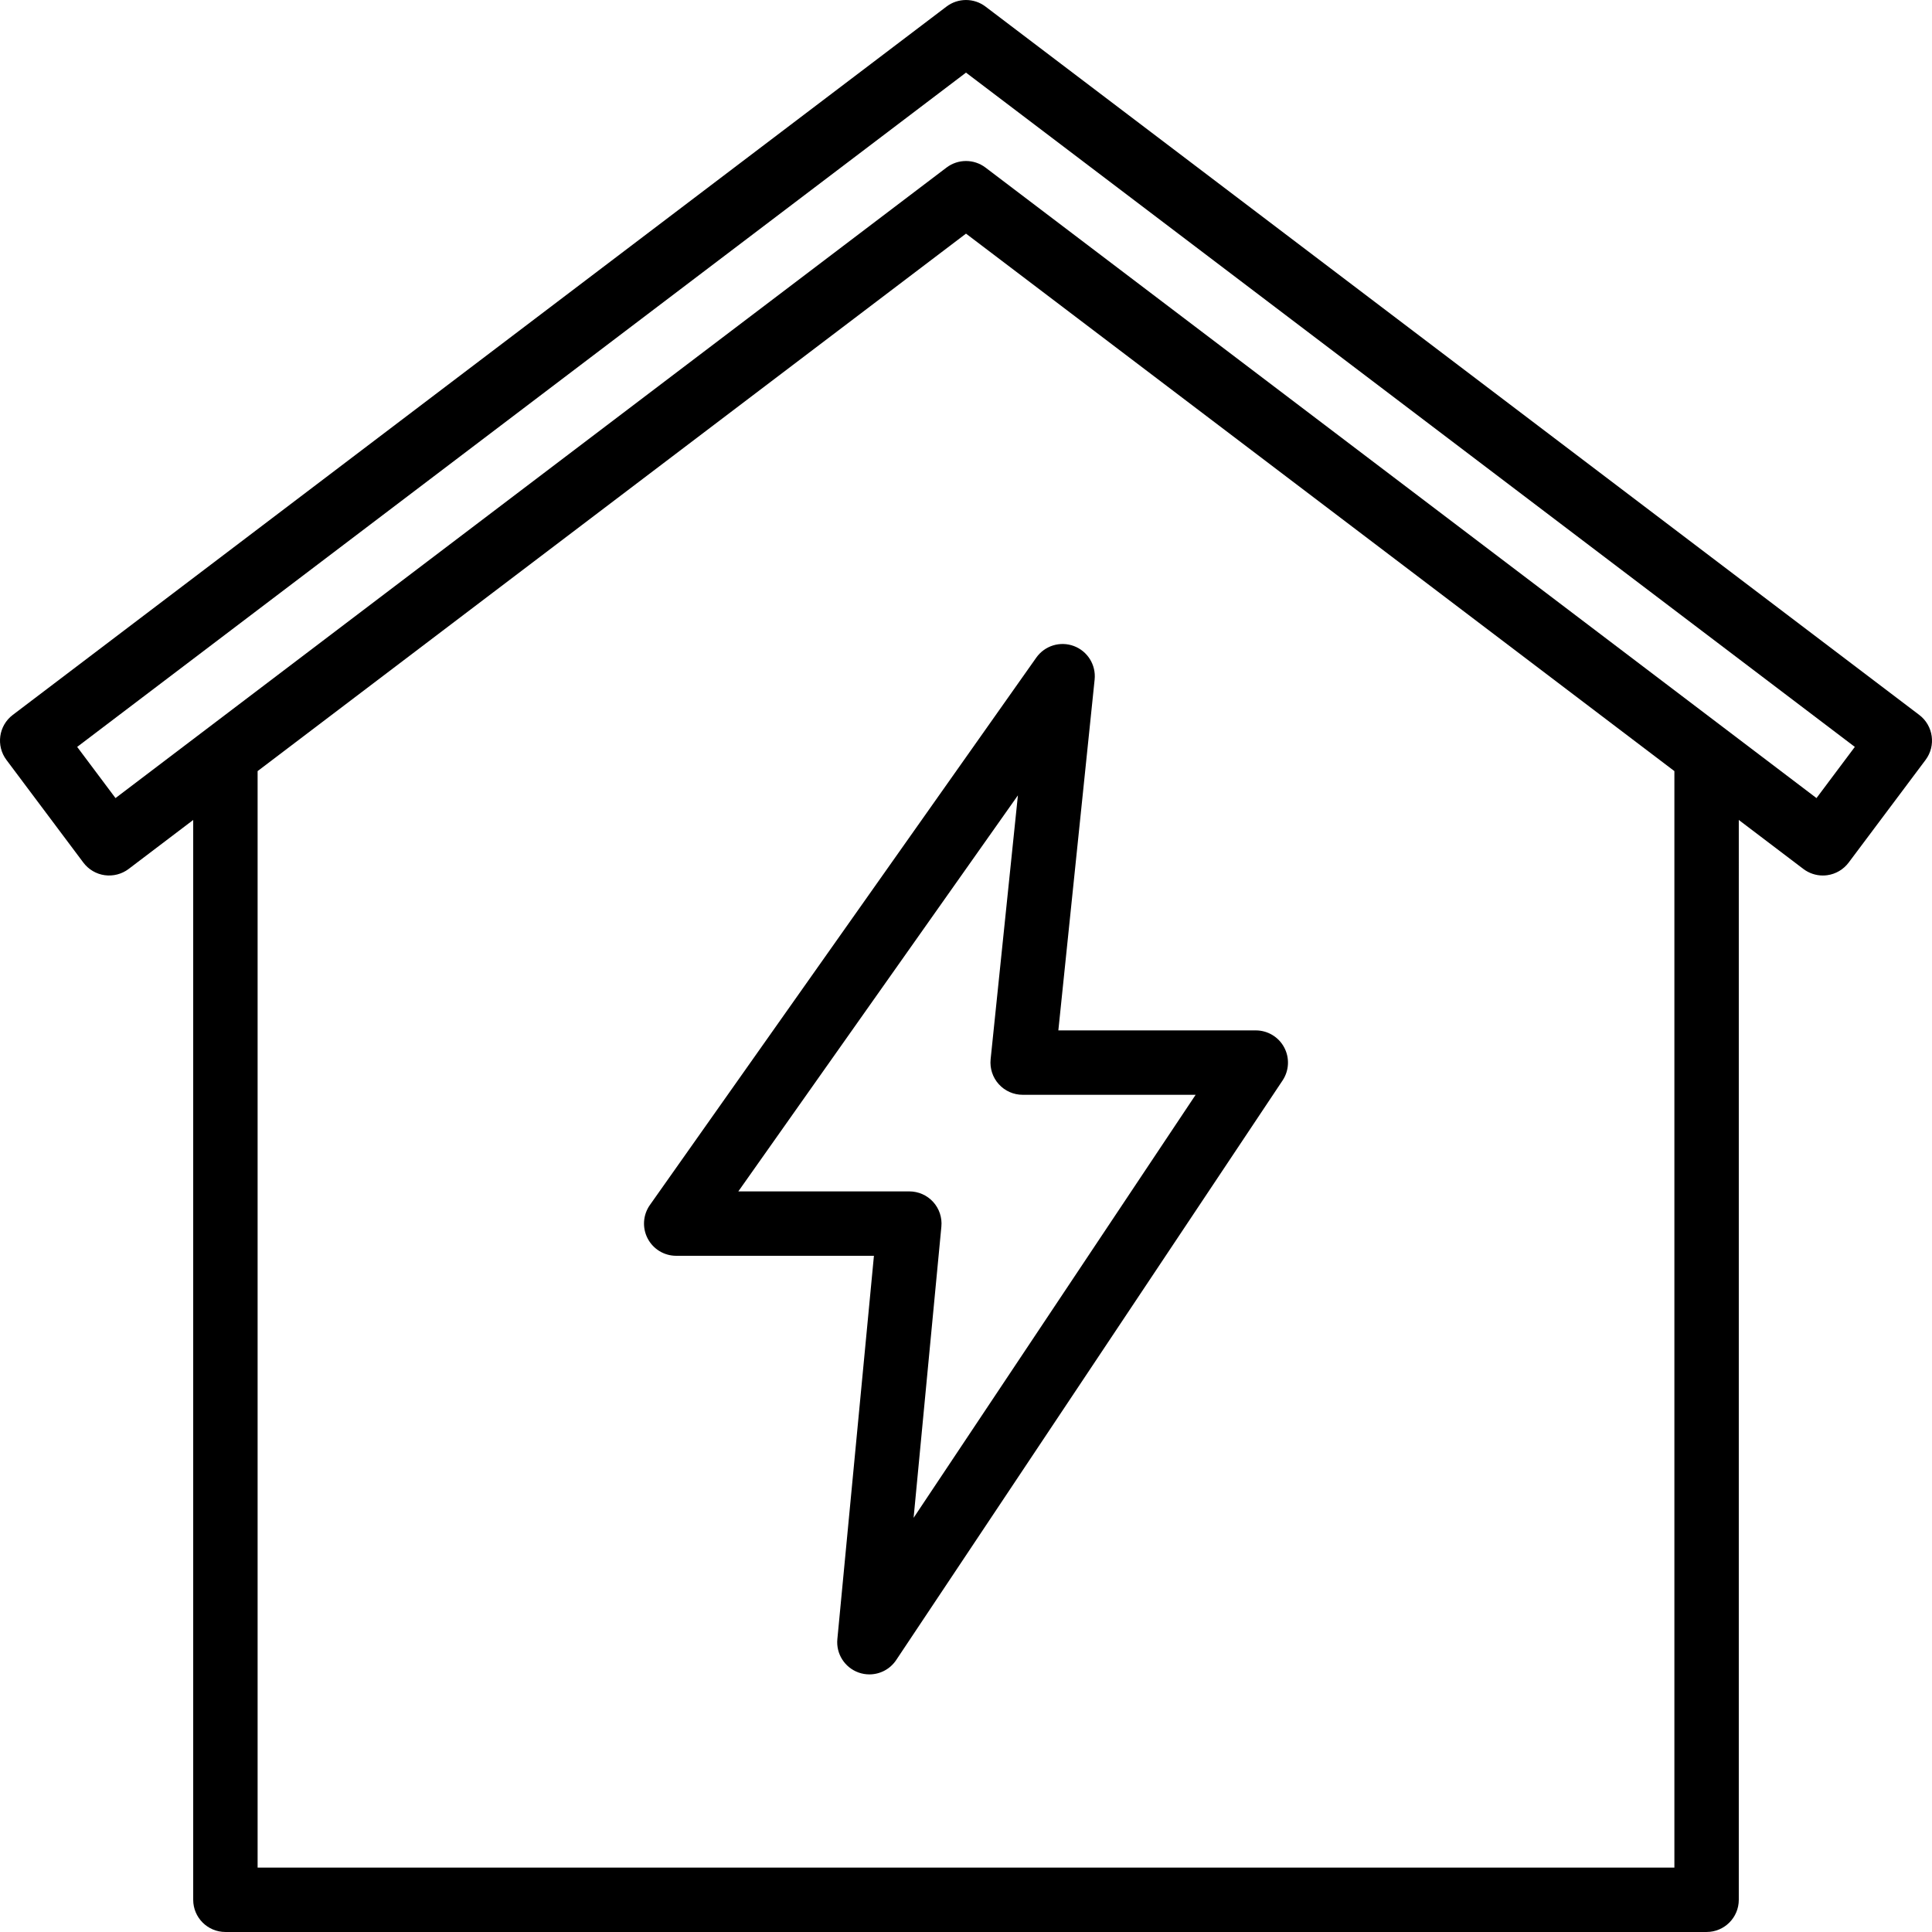
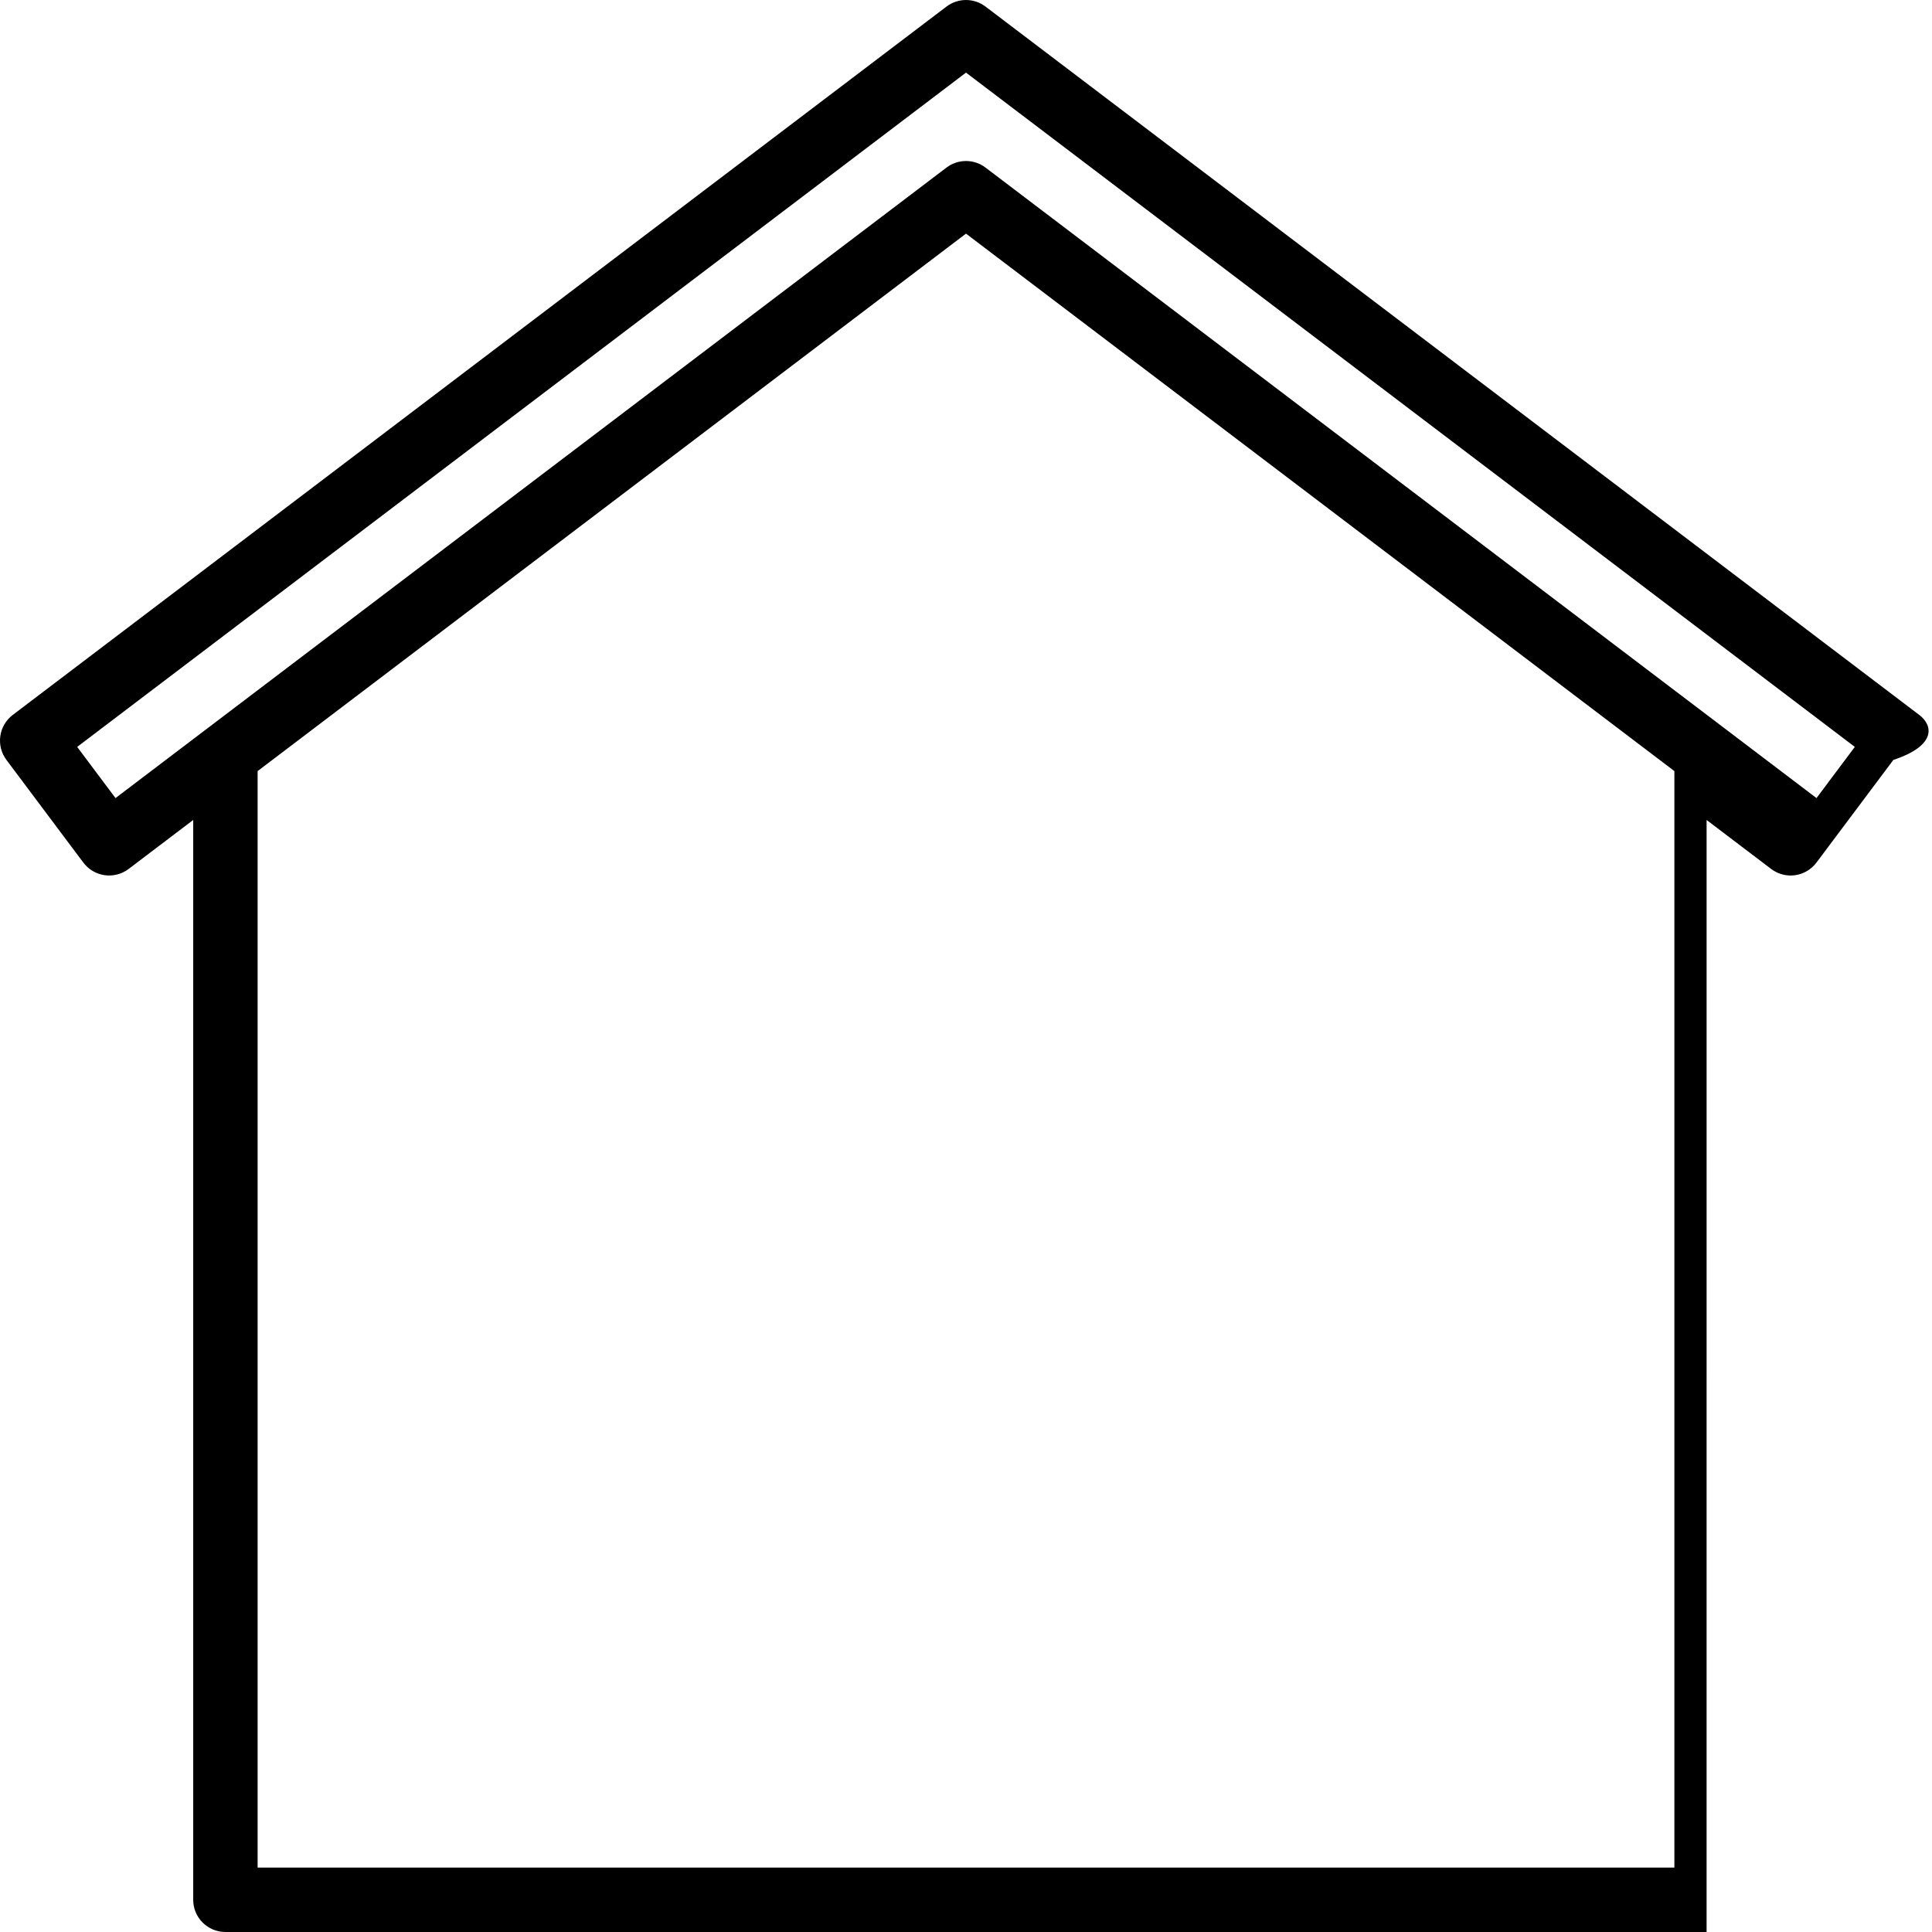
<svg xmlns="http://www.w3.org/2000/svg" version="1.1" id="Capa_1" x="0px" y="0px" viewBox="0 0 512.004 512.004" style="enable-background:new 0 0 512.004 512.004;" xml:space="preserve">
  <g>
    <g>
      <g>
-         <path d="M508.627,189.467L261.16,1.734c-3.05-2.308-7.267-2.308-10.317,0L3.377,189.467c-3.742,2.838-4.483,8.163-1.675,11.917     l20.392,27.221c1.367,1.817,3.4,3.017,5.65,3.333c2.242,0.308,4.533-0.283,6.342-1.65l17.117-12.987v286.166     c0,4.713,3.817,8.533,8.533,8.533h392.533c4.717,0,8.533-3.821,8.533-8.533V217.301l17.117,12.987     c1.492,1.129,3.308,1.733,5.158,1.733c0.392,0,0.792-0.029,1.183-0.083c2.25-0.317,4.283-1.517,5.65-3.333l20.392-27.221     C513.11,197.63,512.369,192.305,508.627,189.467z M443.735,494.934H68.269V204.352L256.002,61.913l187.733,142.439V494.934z      M481.394,211.501L261.16,44.401c-1.525-1.154-3.342-1.733-5.158-1.733c-1.817,0-3.633,0.579-5.158,1.733L30.61,211.501     l-10.158-13.563l235.55-178.692l235.55,178.692L481.394,211.501z" />
-         <path d="M171.627,328.193c1.467,2.833,4.383,4.608,7.575,4.608h52.4l-9.692,101.592c-0.375,3.892,1.95,7.537,5.633,8.85     c0.942,0.333,1.9,0.492,2.858,0.492c2.792,0,5.483-1.375,7.1-3.8l102.4-153.6c1.742-2.617,1.908-5.983,0.425-8.758     c-1.483-2.775-4.375-4.508-7.525-4.508h-52.325l9.617-92.987c0.392-3.863-1.858-7.504-5.492-8.871     c-3.65-1.362-7.733-0.1-9.975,3.071l-102.4,145.067C170.394,321.951,170.16,325.363,171.627,328.193z M269.76,210.776     l-7.233,69.946c-0.242,2.404,0.533,4.8,2.158,6.596c1.617,1.792,3.917,2.817,6.333,2.817h45.842l-74.742,112.108l7.358-77.167     c0.233-2.392-0.558-4.771-2.175-6.55c-1.617-1.779-3.917-2.792-6.317-2.792h-45.317L269.76,210.776z" />
+         <path d="M508.627,189.467L261.16,1.734c-3.05-2.308-7.267-2.308-10.317,0L3.377,189.467c-3.742,2.838-4.483,8.163-1.675,11.917     l20.392,27.221c1.367,1.817,3.4,3.017,5.65,3.333c2.242,0.308,4.533-0.283,6.342-1.65l17.117-12.987v286.166     c0,4.713,3.817,8.533,8.533,8.533h392.533V217.301l17.117,12.987     c1.492,1.129,3.308,1.733,5.158,1.733c0.392,0,0.792-0.029,1.183-0.083c2.25-0.317,4.283-1.517,5.65-3.333l20.392-27.221     C513.11,197.63,512.369,192.305,508.627,189.467z M443.735,494.934H68.269V204.352L256.002,61.913l187.733,142.439V494.934z      M481.394,211.501L261.16,44.401c-1.525-1.154-3.342-1.733-5.158-1.733c-1.817,0-3.633,0.579-5.158,1.733L30.61,211.501     l-10.158-13.563l235.55-178.692l235.55,178.692L481.394,211.501z" />
      </g>
    </g>
  </g>
  <g>
</g>
  <g>
</g>
  <g>
</g>
  <g>
</g>
  <g>
</g>
  <g>
</g>
  <g>
</g>
  <g>
</g>
  <g>
</g>
  <g>
</g>
  <g>
</g>
  <g>
</g>
  <g>
</g>
  <g>
</g>
  <g>
</g>
</svg>